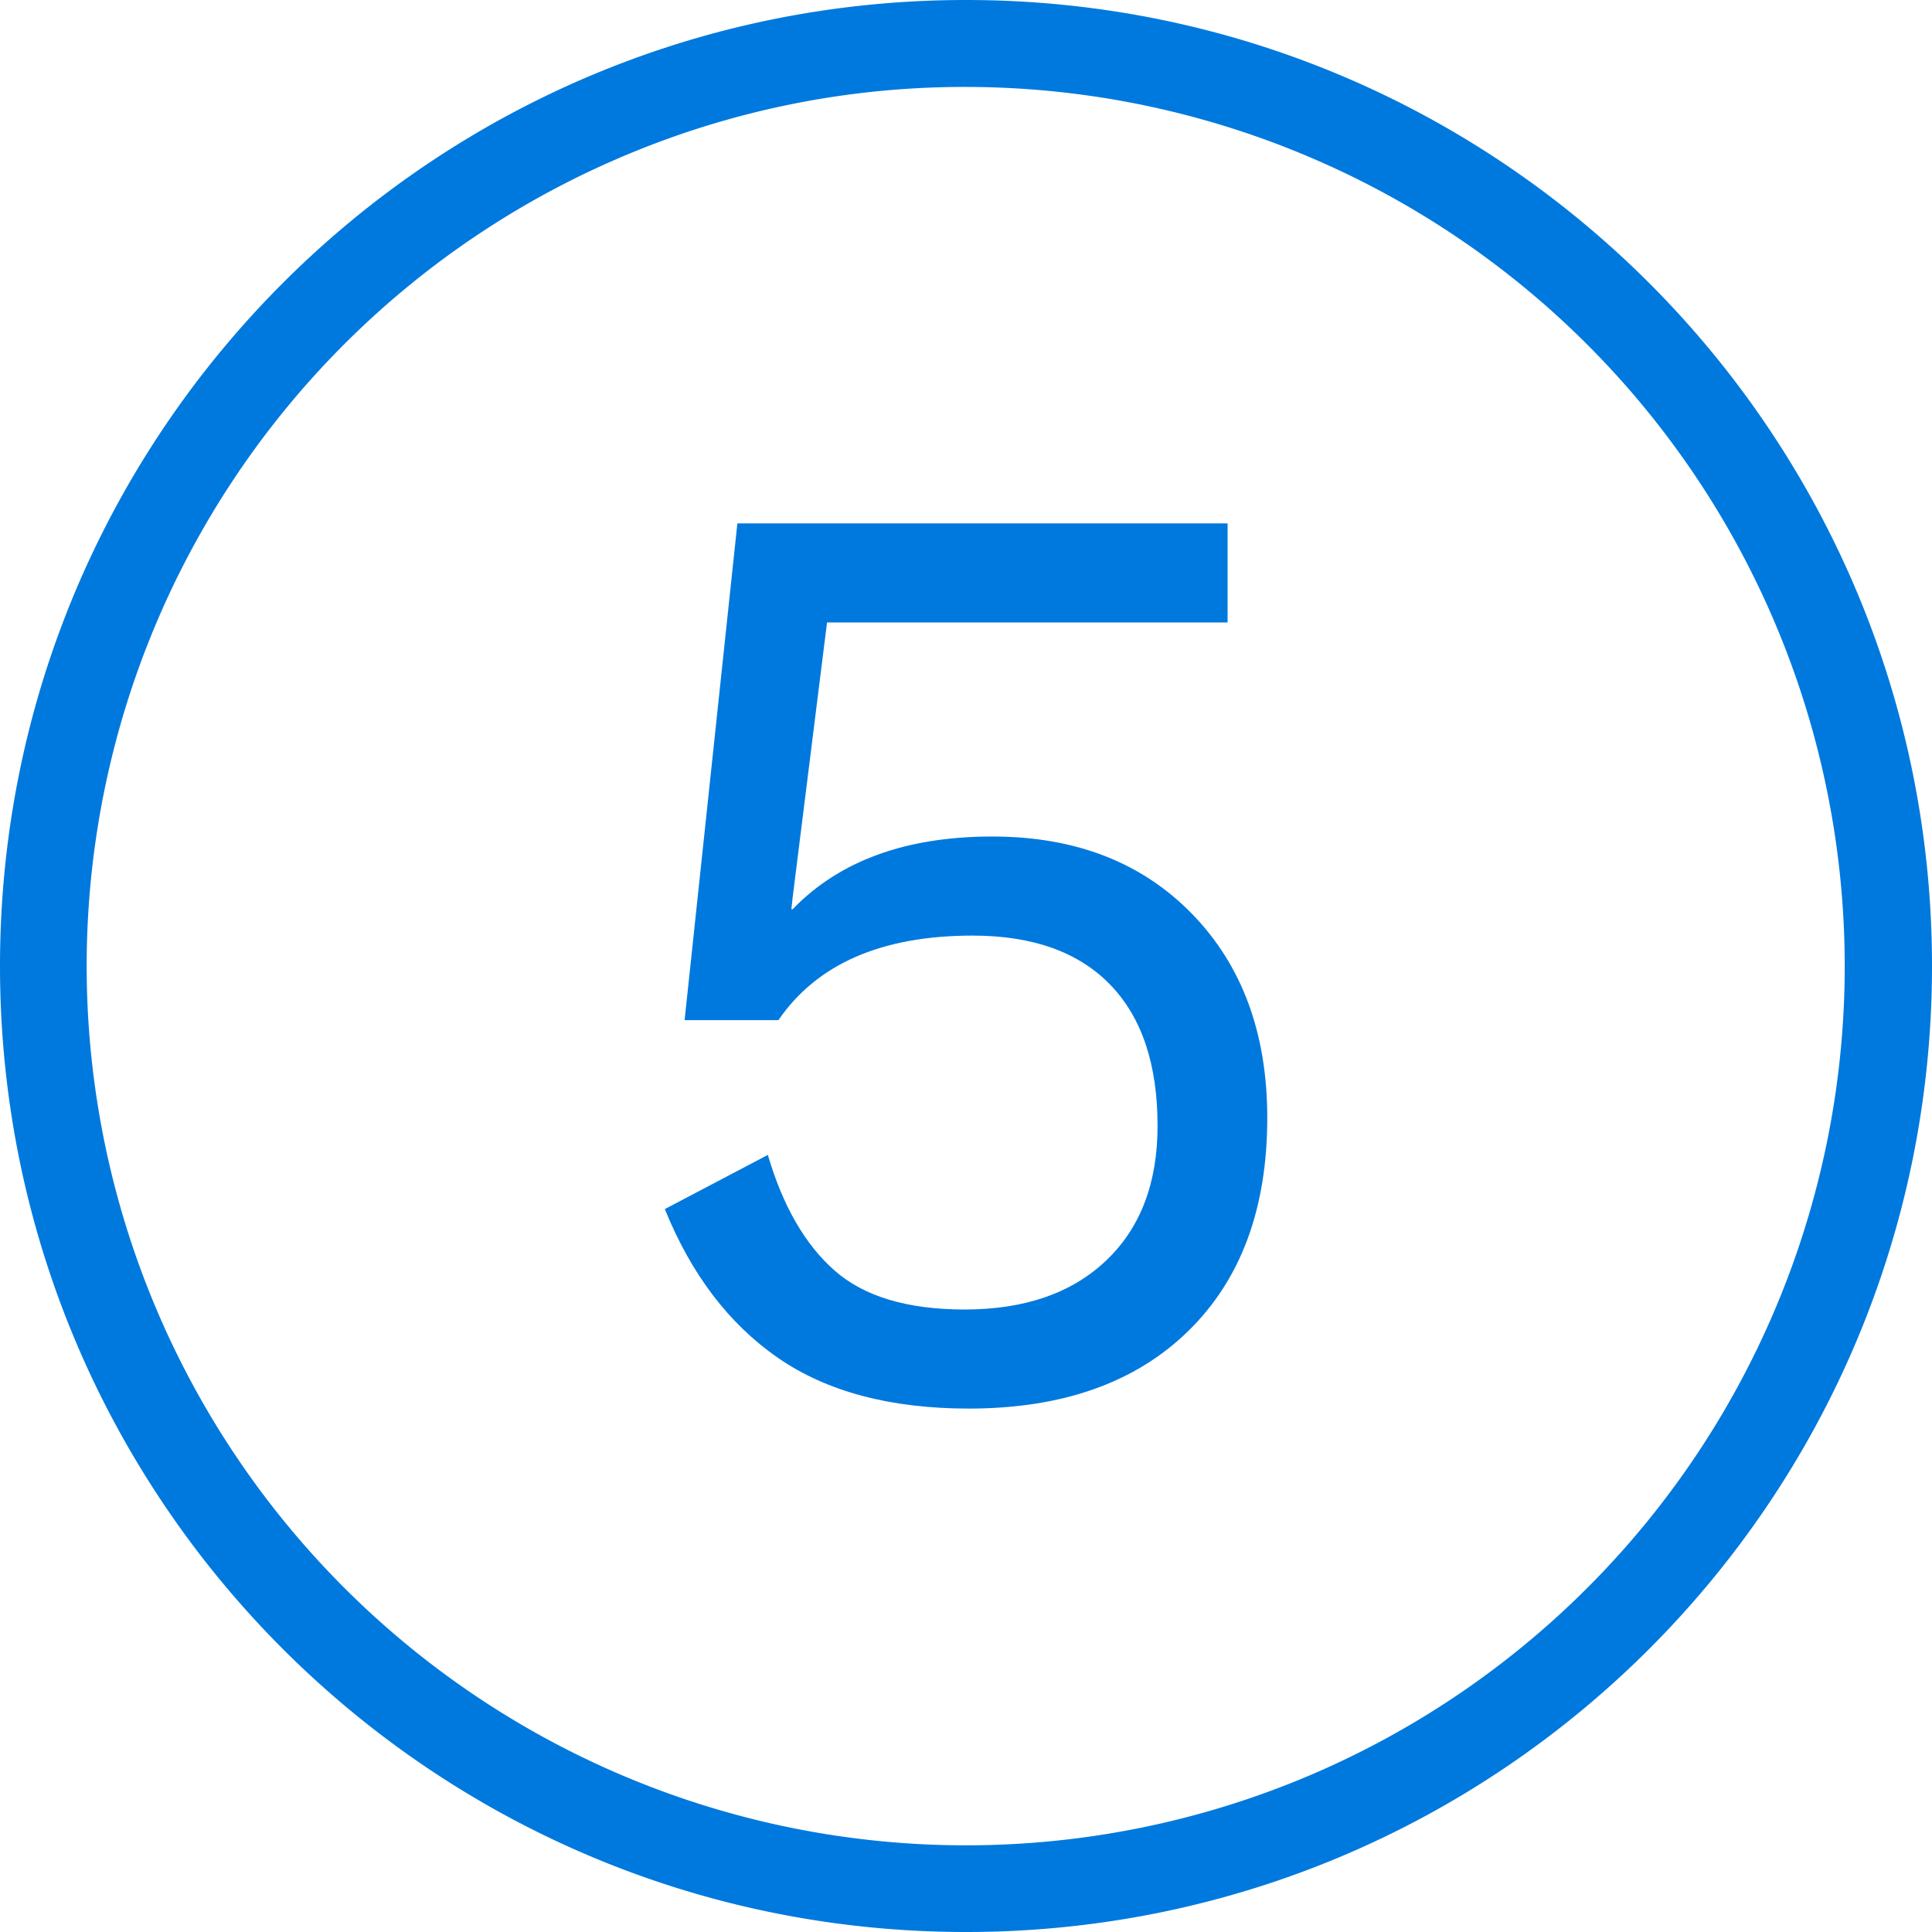
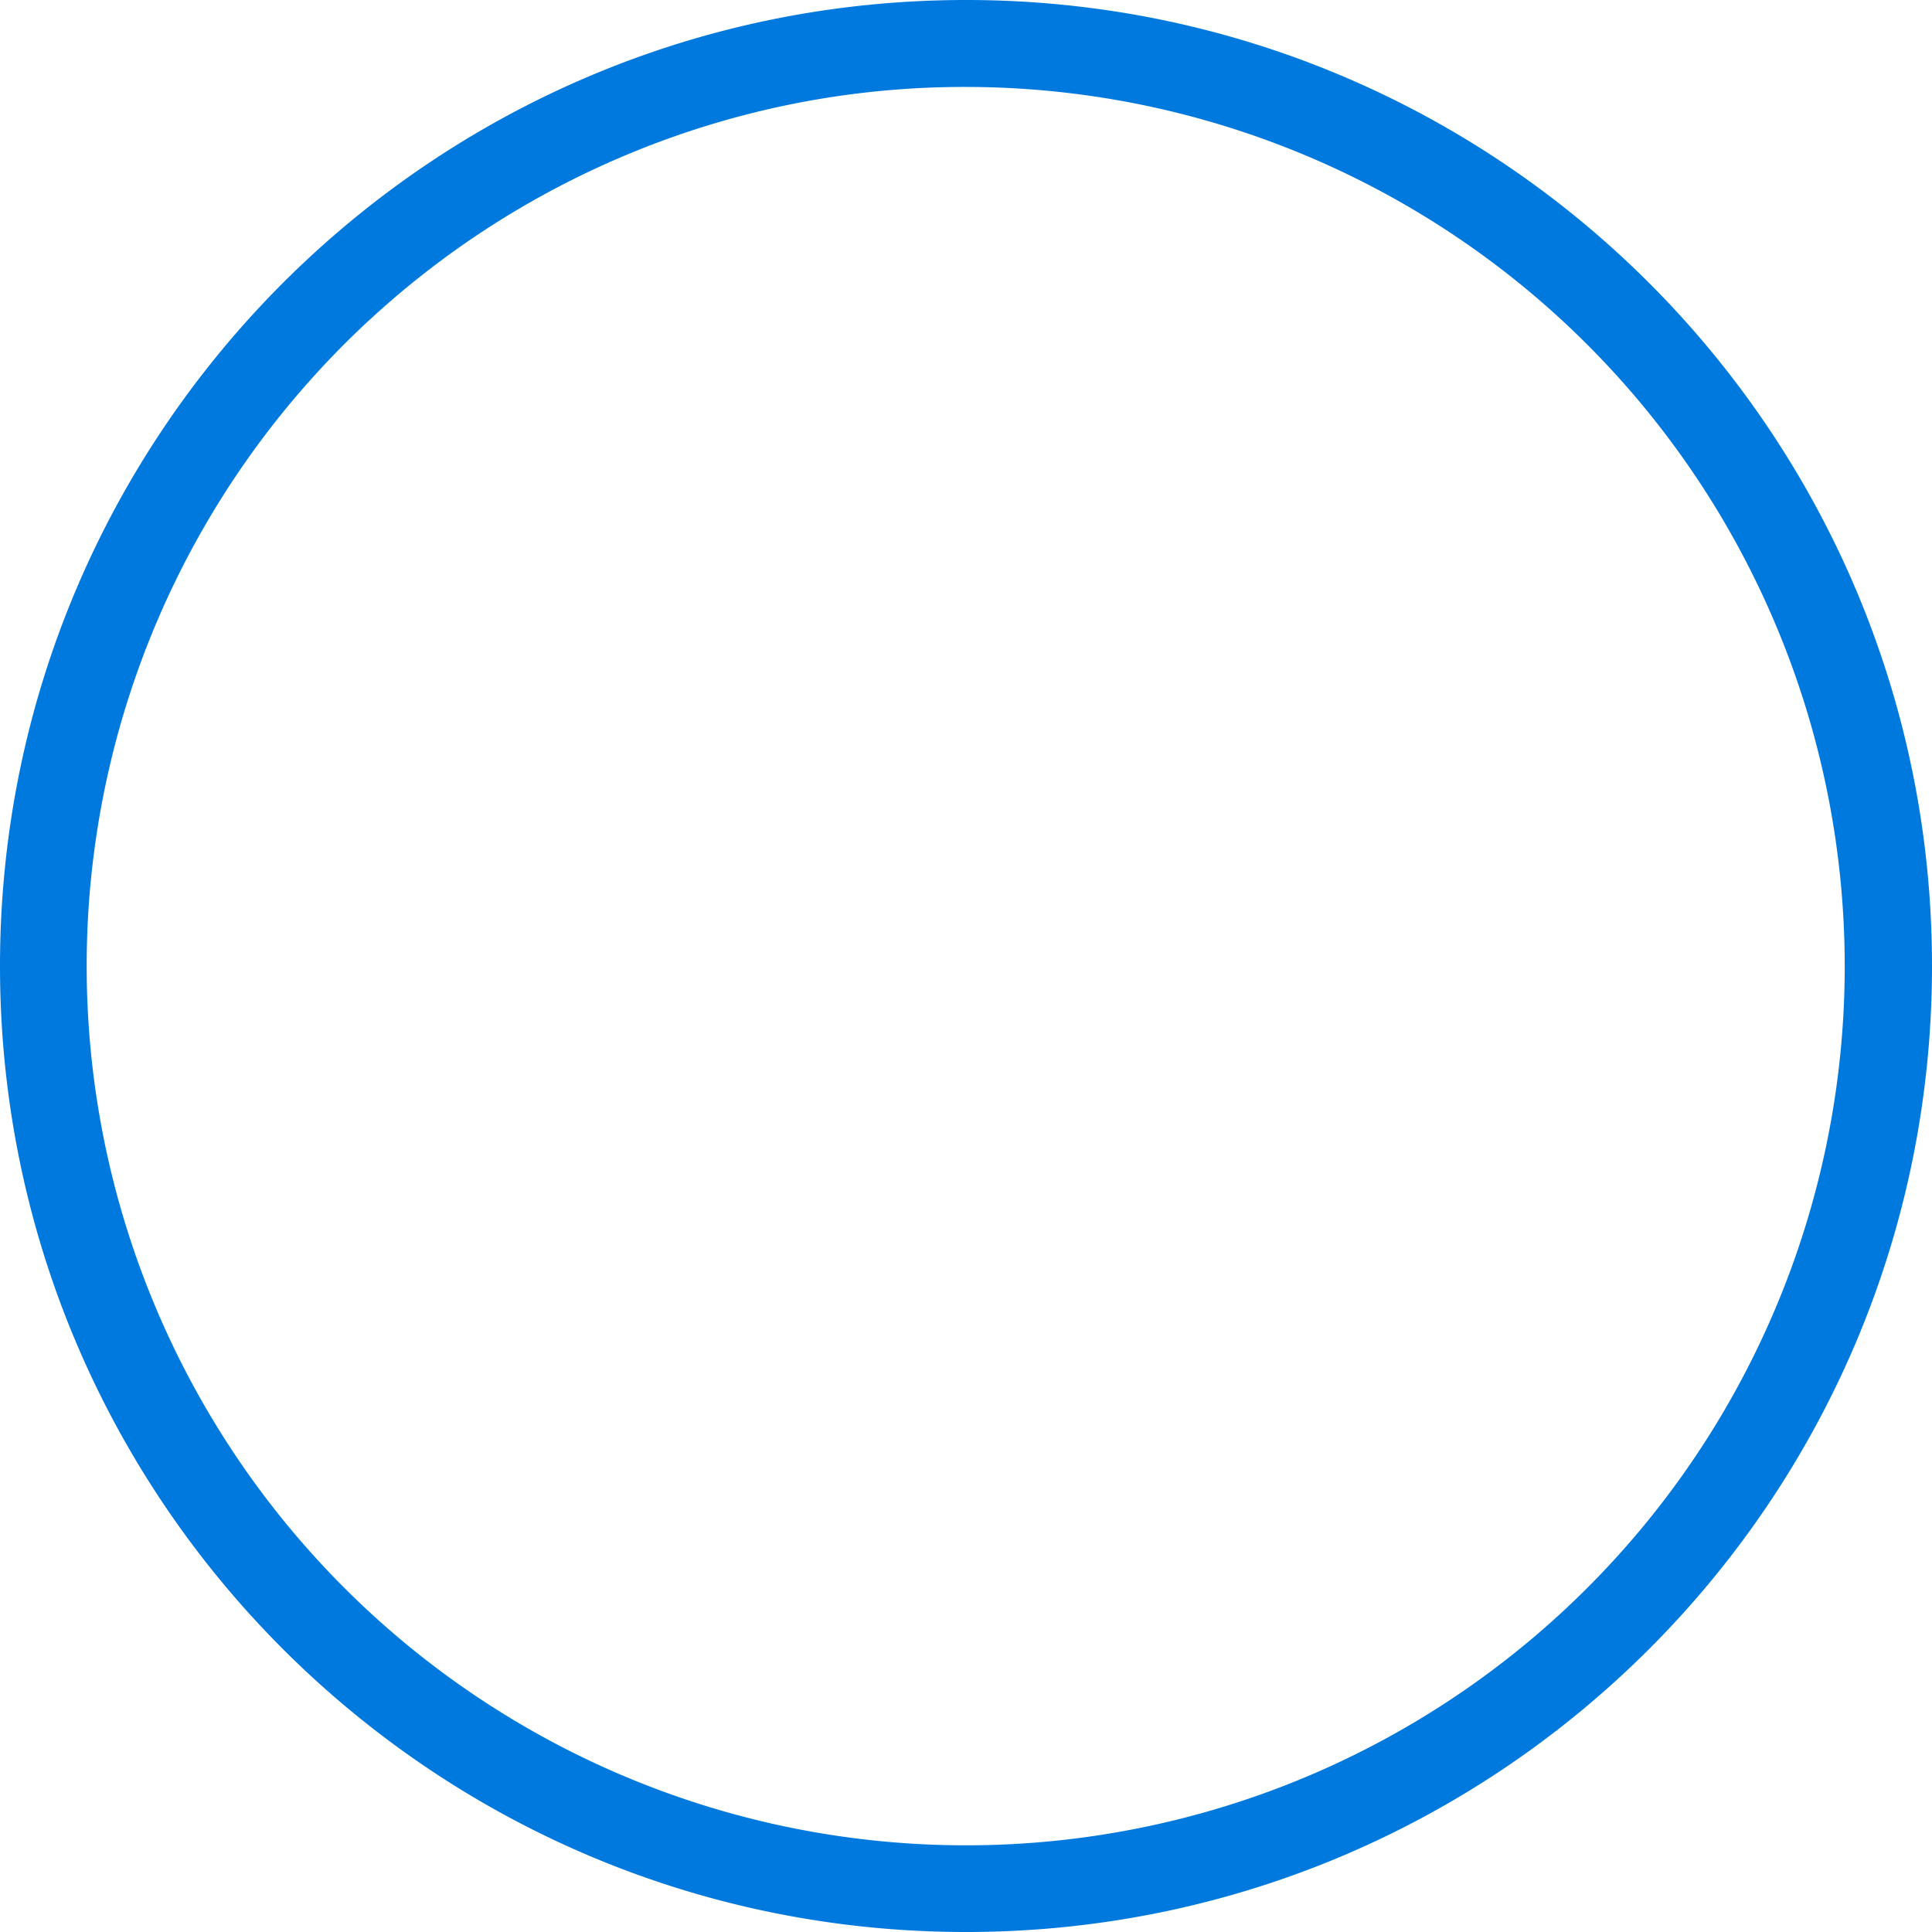
<svg xmlns="http://www.w3.org/2000/svg" id="Layer_1" data-name="Layer 1" viewBox="0 0 600 600">
  <path d="M300,27A273.08,273.08,0,0,1,406.26,551.56,273.08,273.08,0,0,1,193.74,48.44,271.24,271.24,0,0,1,300,27m0-27C134.31,0,0,134.31,0,300S134.31,600,300,600,600,465.69,600,300,465.69,0,300,0Z" style="fill: #0079de" />
-   <path d="M381.24,162.55H229L212.61,316.82h29.13q18-26.25,60.31-26.26,27.9,0,42.67,15.18t14.77,43.91q0,26.67-16,41.85t-43.9,15.18q-26.67,0-40.41-12.11t-20.72-35.9l-32,16.82q12.31,30.38,35.08,46.16t59.29,15.8q43.49,0,68.11-24t24.62-66.27q0-39.39-23.39-63.39t-62-24q-40.21,0-62,22.57h-.41l.41-3.69,10.67-85.35H381.24V162.55Z" style="fill: #0079de" />
</svg>